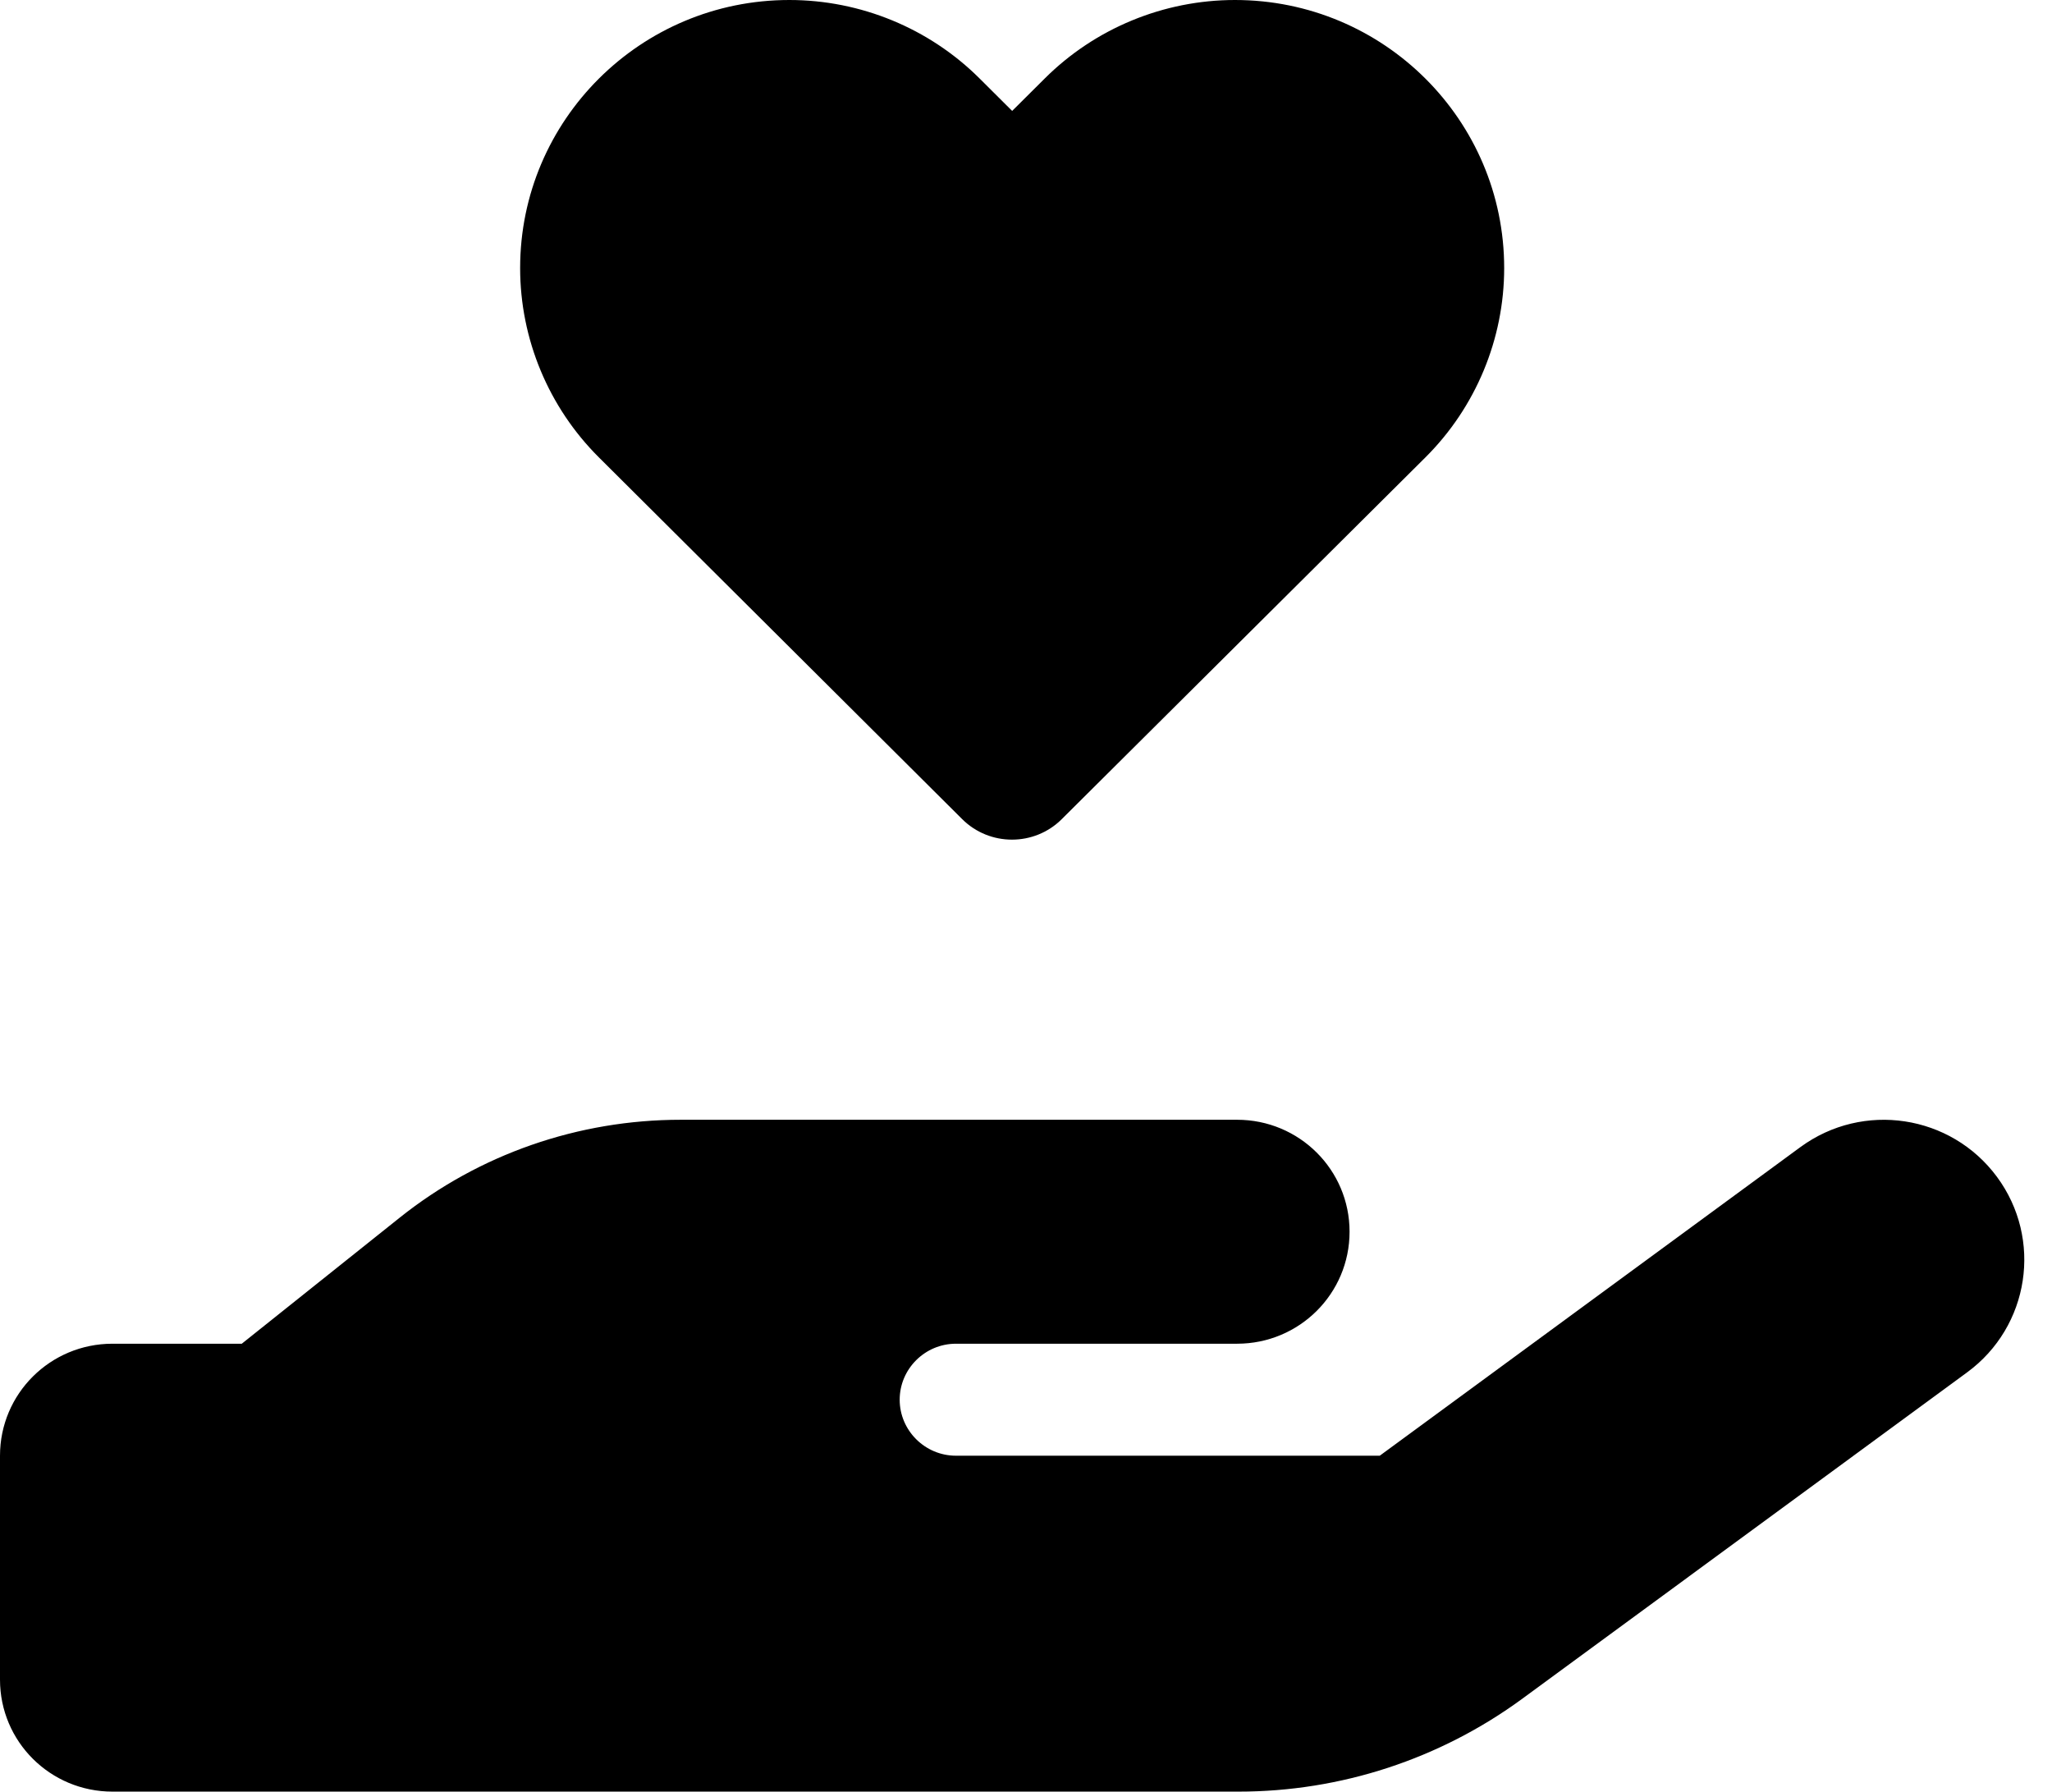
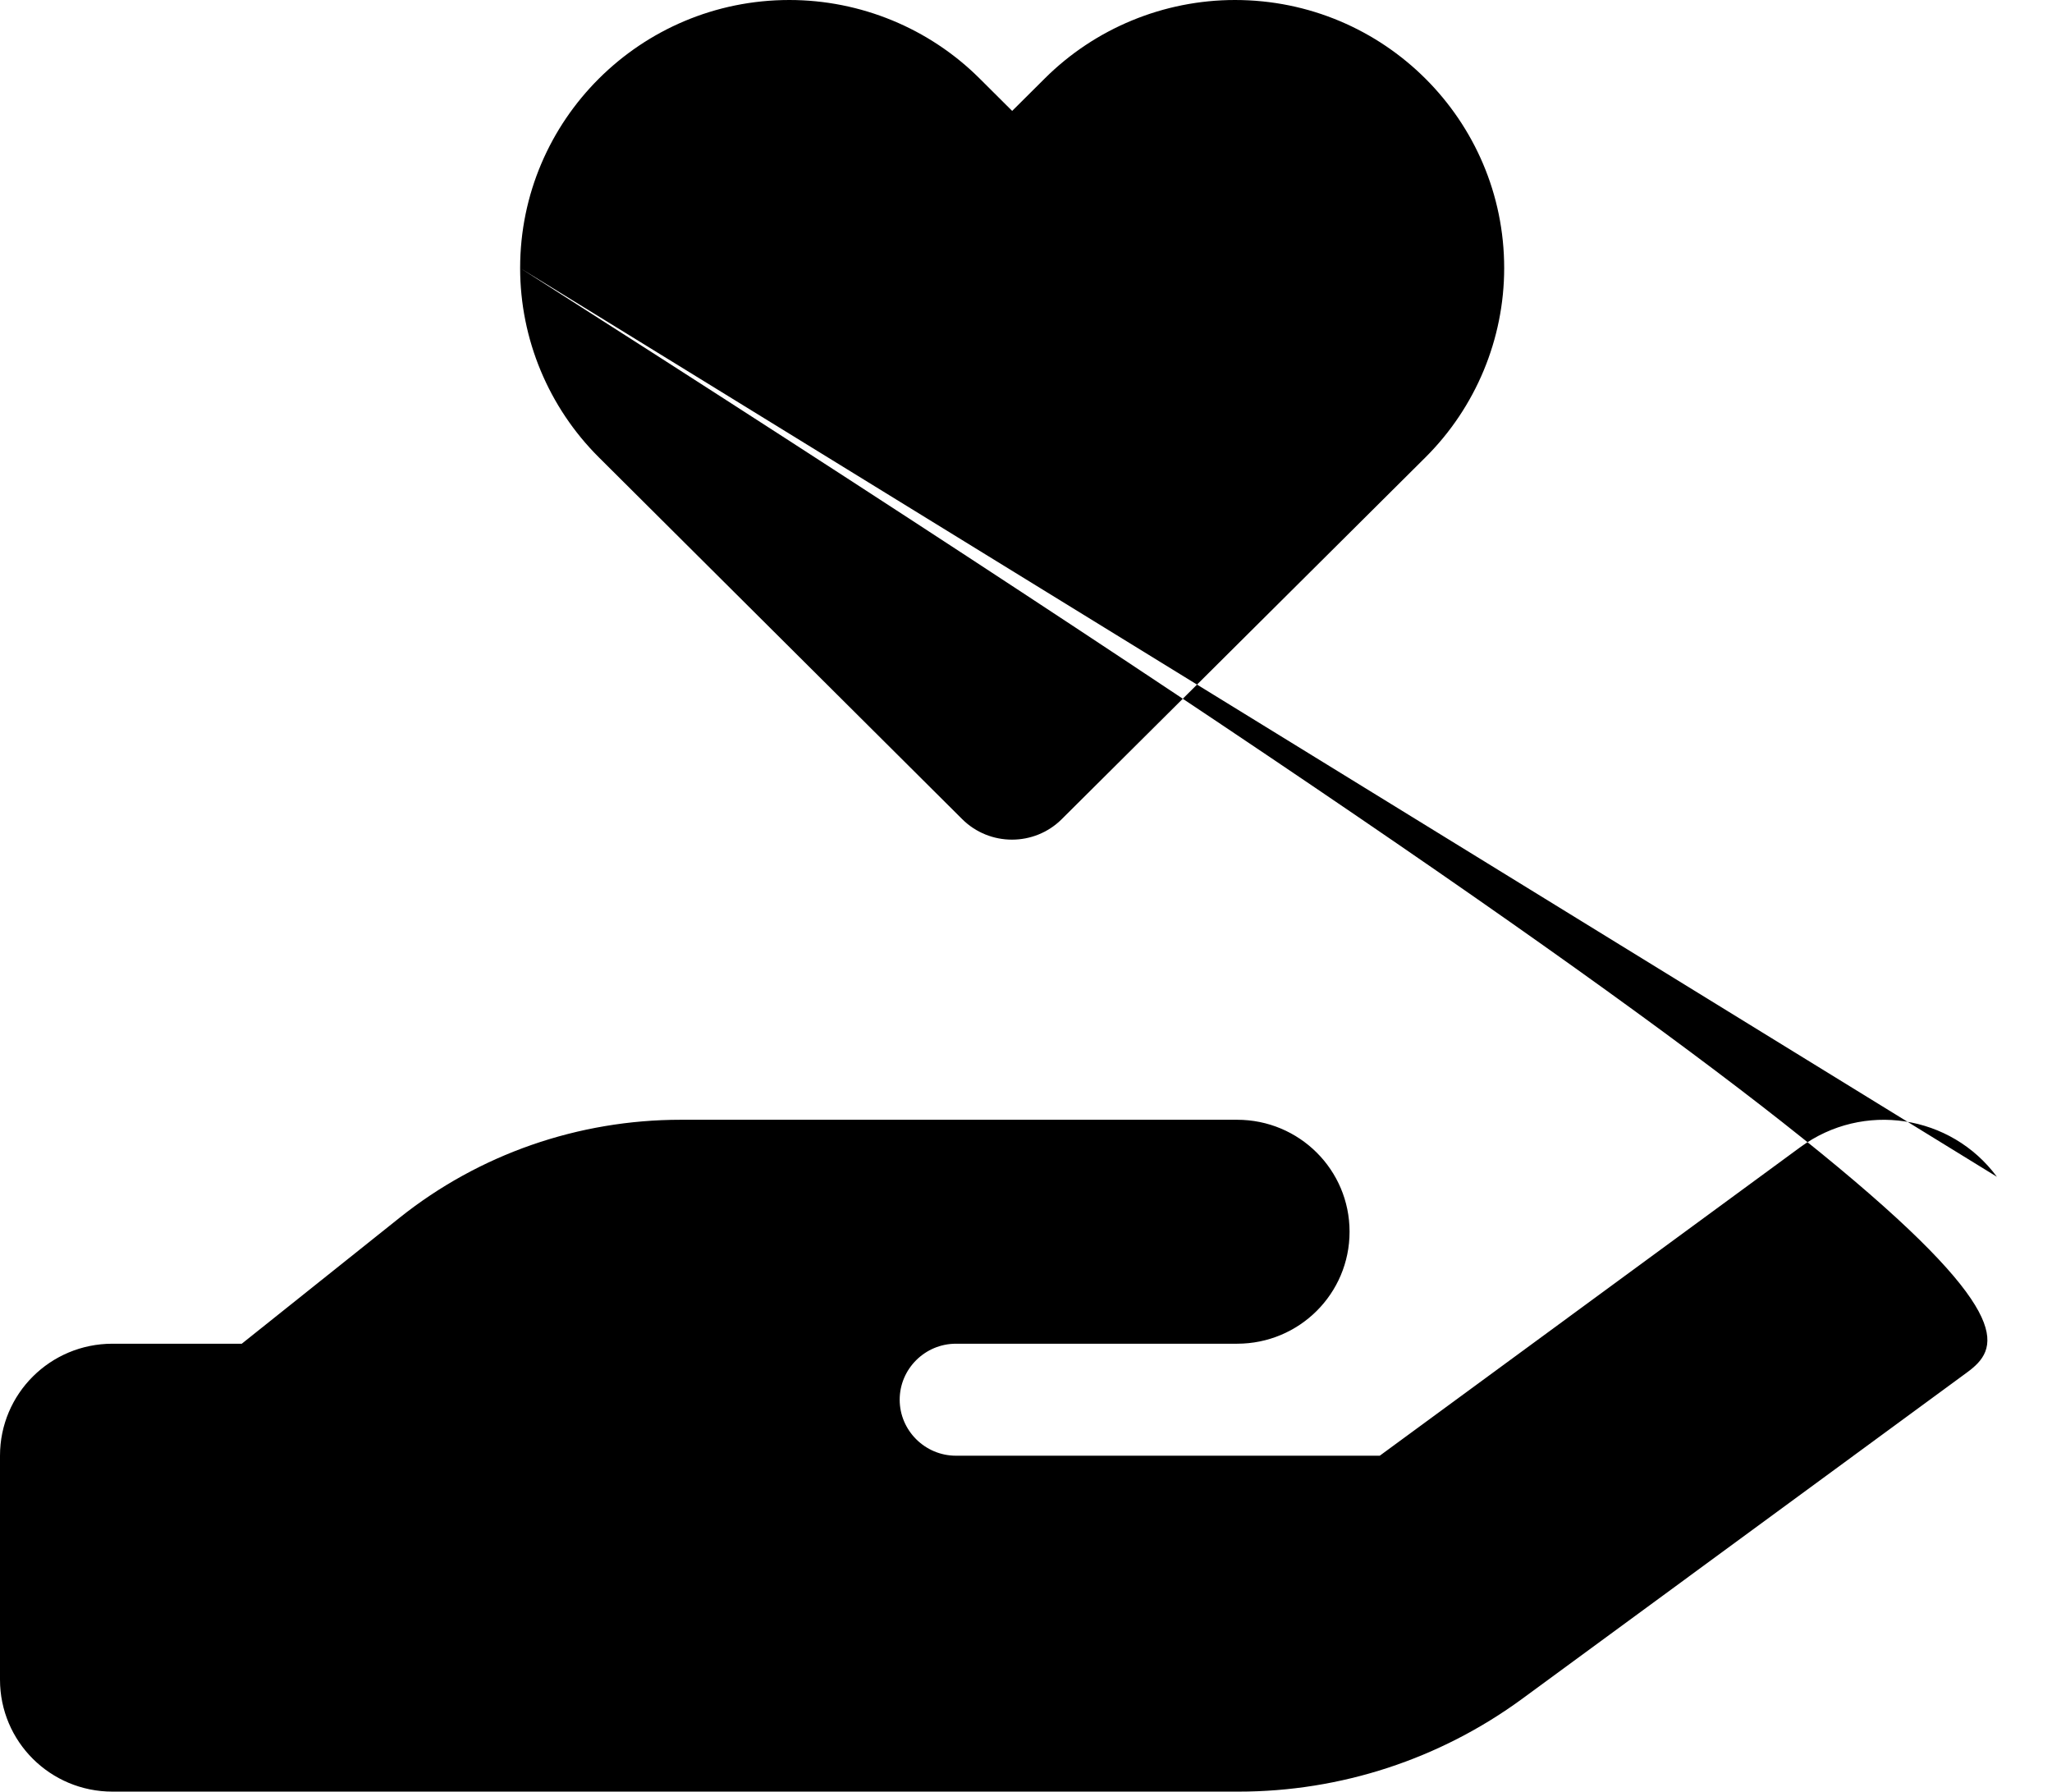
<svg xmlns="http://www.w3.org/2000/svg" width="63" height="55" viewBox="0 0 63 55" fill="none">
-   <path d="M15.969 8.229C15.969 3.685 19.67 0 24.234 0C26.425 0 28.529 0.87 30.072 2.406L31.075 3.405L32.079 2.406C33.621 0.87 35.726 0 37.916 0C42.48 0 46.181 3.685 46.181 8.229C46.181 10.409 45.307 12.504 43.764 14.04L32.596 25.148C31.755 25.985 30.385 25.985 29.543 25.148L18.386 14.04C16.843 12.504 15.969 10.409 15.969 8.229ZM61.309 36.126C62.722 38.038 62.312 40.724 60.392 42.131L46.731 52.153C44.206 54.001 41.164 55 38.024 55H20.717H3.453C1.543 55 0 53.464 0 51.562V44.688C0 42.786 1.543 41.25 3.453 41.25H7.423L12.268 37.383C14.717 35.428 17.76 34.375 20.9 34.375H29.349H31.075H37.981C39.891 34.375 41.434 35.911 41.434 37.812C41.434 39.714 39.891 41.25 37.981 41.25H31.075H29.349C28.399 41.25 27.622 42.023 27.622 42.969C27.622 43.914 28.399 44.688 29.349 44.688H42.361L55.277 35.213C57.198 33.806 59.895 34.214 61.309 36.126ZM20.889 41.25H20.792C20.825 41.25 20.857 41.25 20.889 41.25Z" fill="currentColor" />
+   <path d="M15.969 8.229C15.969 3.685 19.67 0 24.234 0C26.425 0 28.529 0.87 30.072 2.406L31.075 3.405L32.079 2.406C33.621 0.87 35.726 0 37.916 0C42.48 0 46.181 3.685 46.181 8.229C46.181 10.409 45.307 12.504 43.764 14.04L32.596 25.148C31.755 25.985 30.385 25.985 29.543 25.148L18.386 14.04C16.843 12.504 15.969 10.409 15.969 8.229ZC62.722 38.038 62.312 40.724 60.392 42.131L46.731 52.153C44.206 54.001 41.164 55 38.024 55H20.717H3.453C1.543 55 0 53.464 0 51.562V44.688C0 42.786 1.543 41.25 3.453 41.25H7.423L12.268 37.383C14.717 35.428 17.76 34.375 20.9 34.375H29.349H31.075H37.981C39.891 34.375 41.434 35.911 41.434 37.812C41.434 39.714 39.891 41.25 37.981 41.25H31.075H29.349C28.399 41.25 27.622 42.023 27.622 42.969C27.622 43.914 28.399 44.688 29.349 44.688H42.361L55.277 35.213C57.198 33.806 59.895 34.214 61.309 36.126ZM20.889 41.25H20.792C20.825 41.25 20.857 41.25 20.889 41.25Z" fill="currentColor" />
</svg>